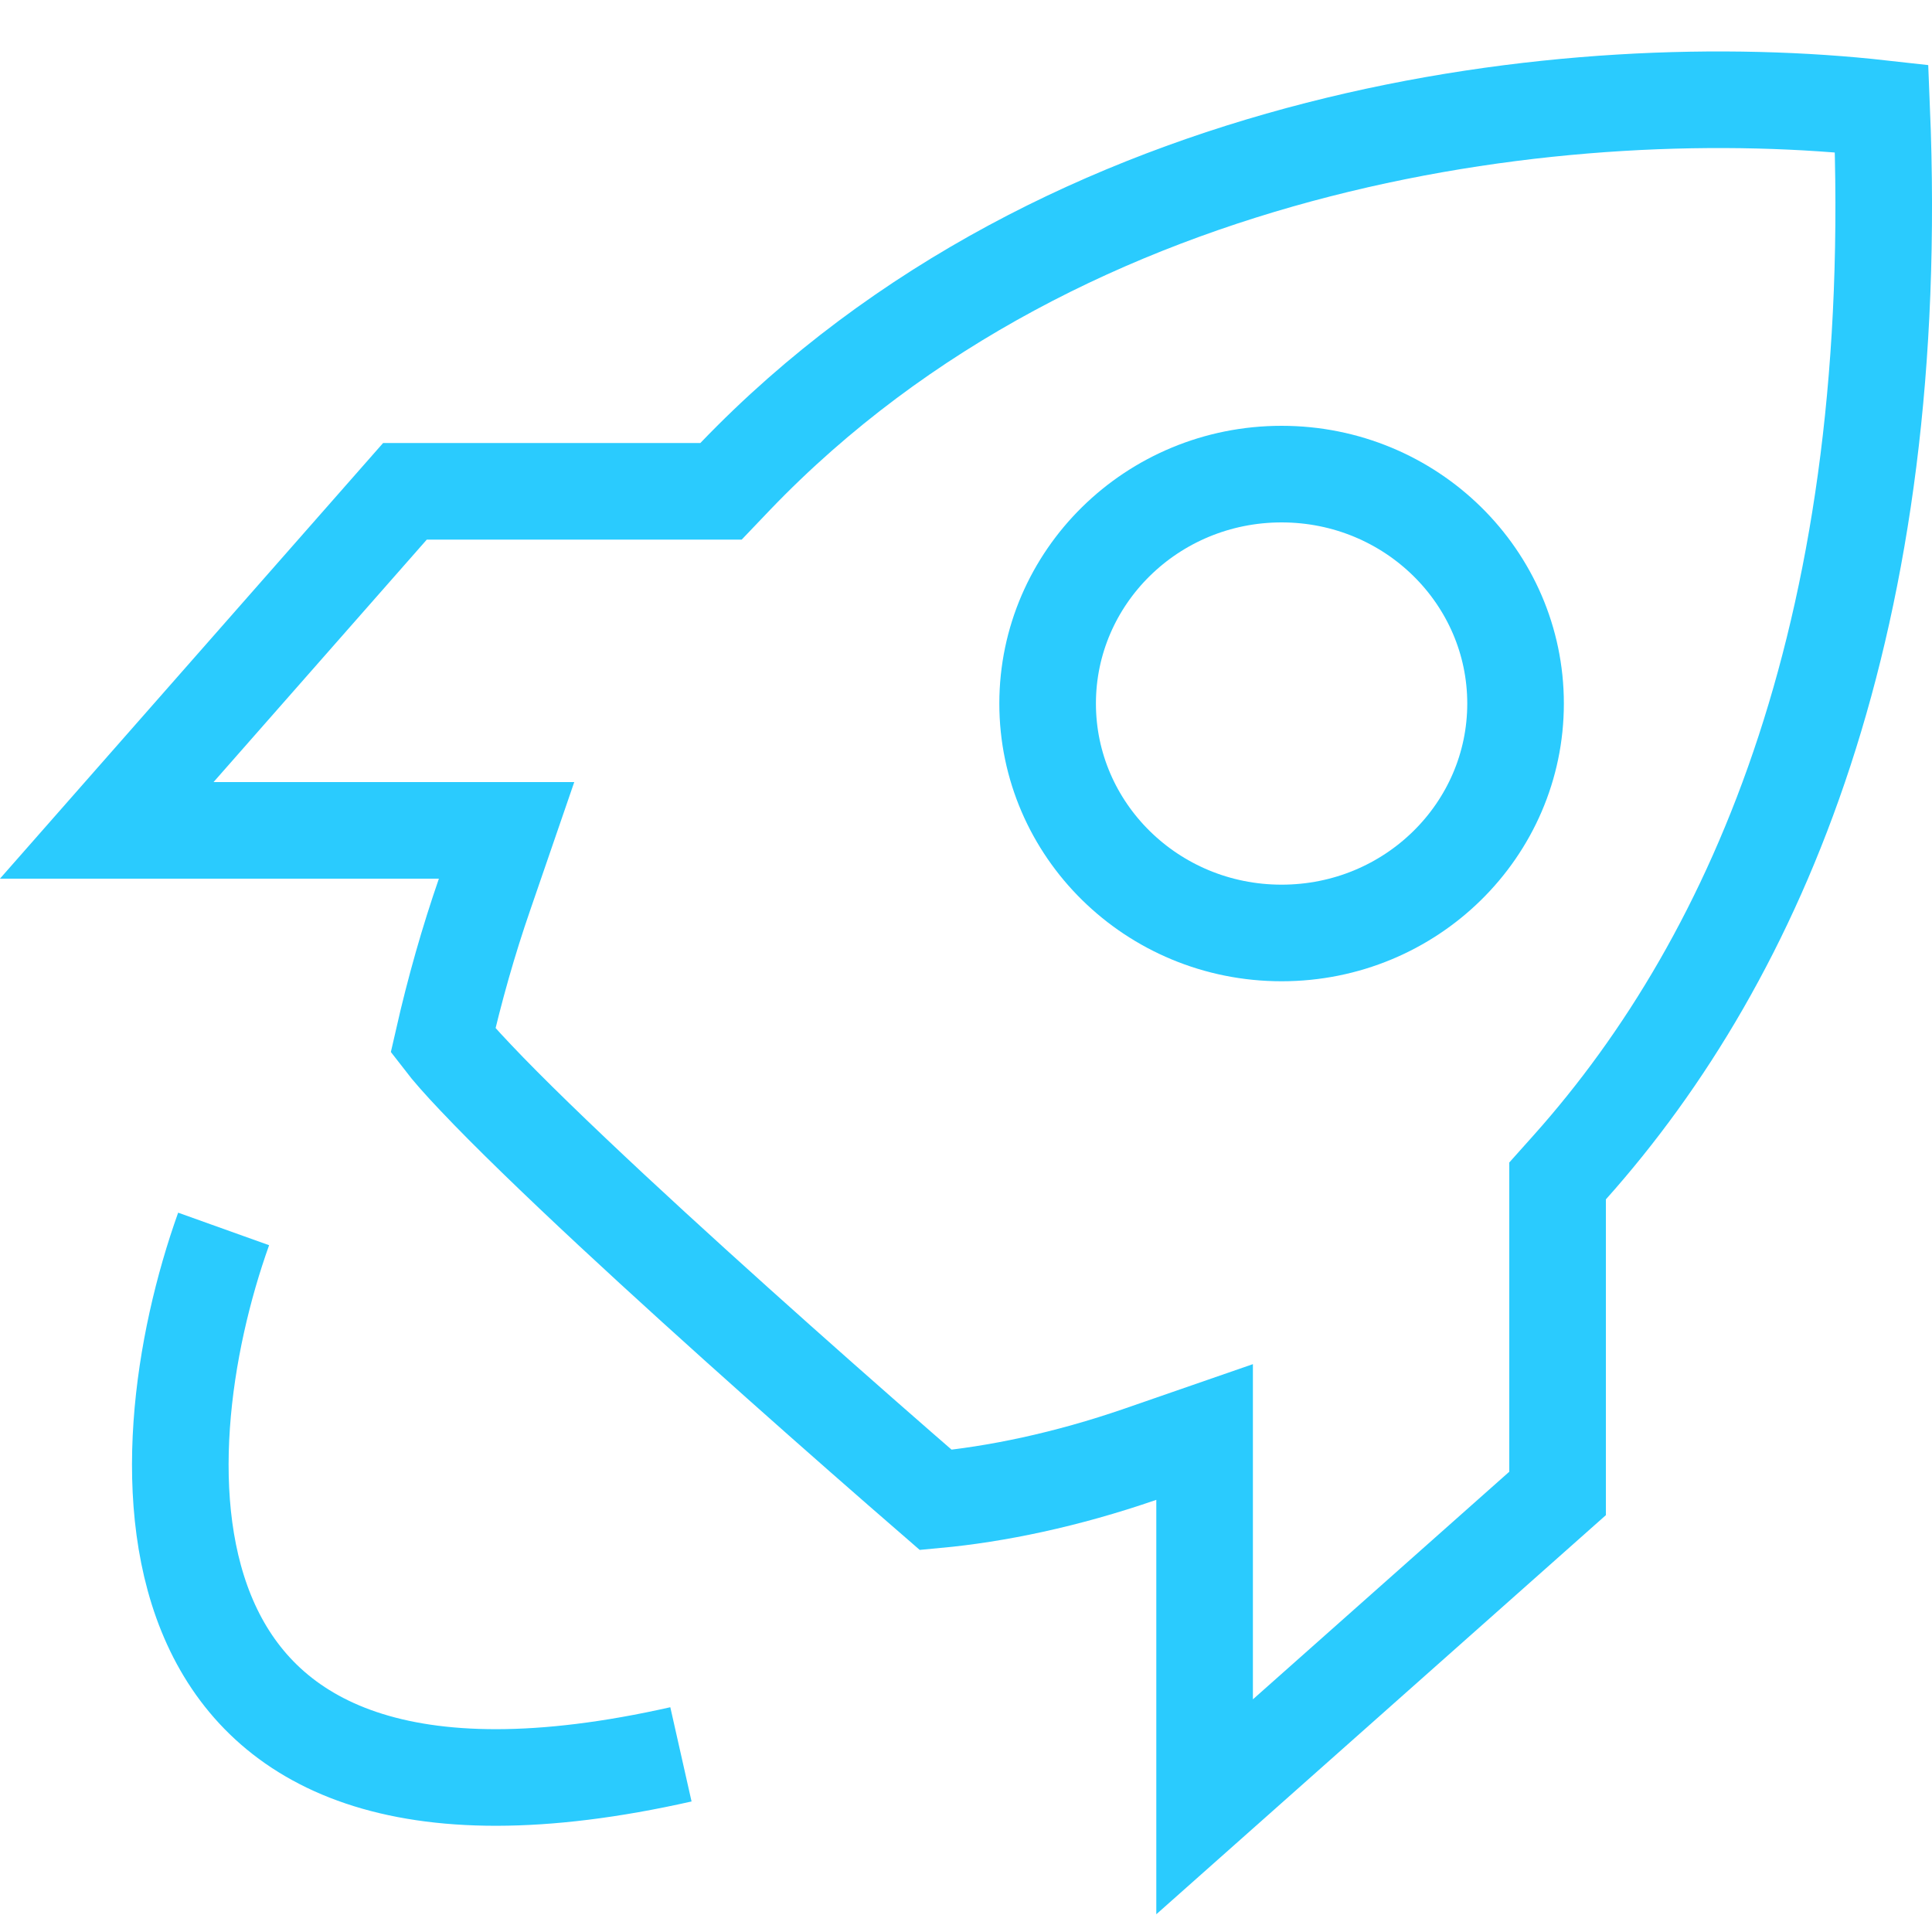
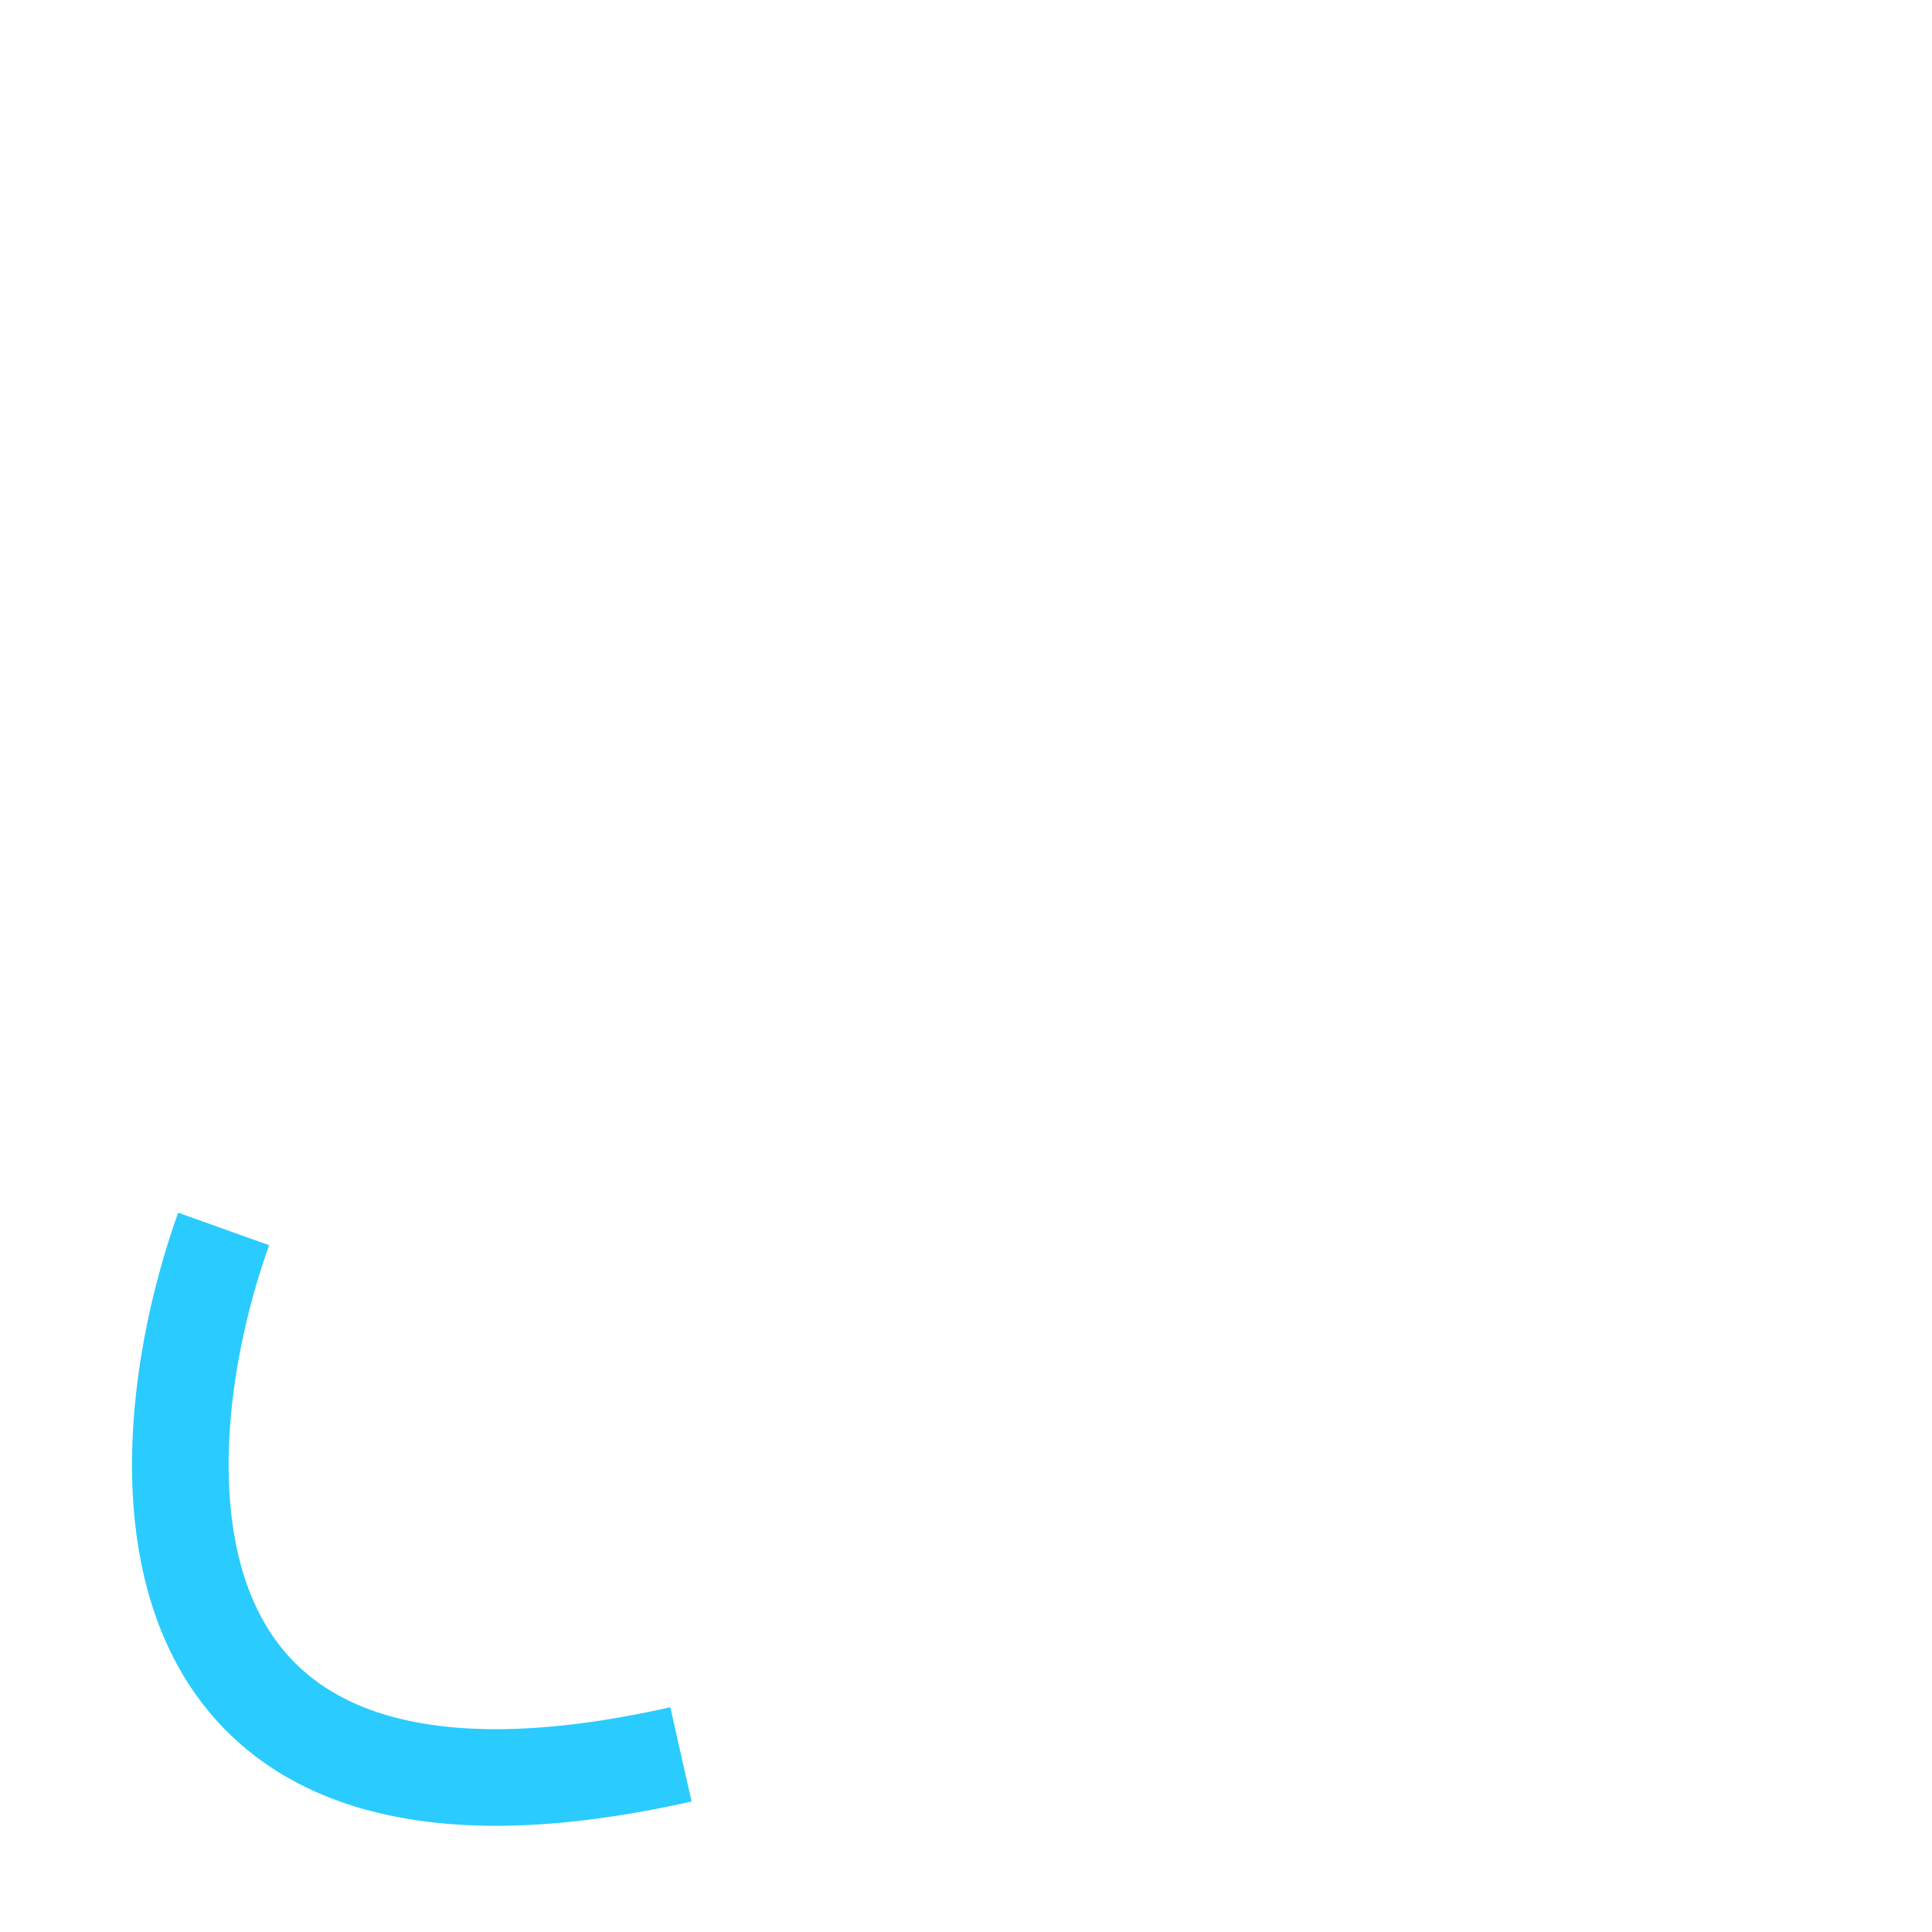
<svg xmlns="http://www.w3.org/2000/svg" width="20" height="20" viewBox="0 0 20 20" fill="none">
-   <path d="M4.923 11.154C4.768 10.991 4.656 10.863 4.586 10.772C4.707 10.24 4.851 9.736 5.016 9.259L5.244 8.596H4.543H1.105L4.192 5.086H7.25H7.464L7.611 4.932C11.055 1.343 16.308 0.768 19.479 1.123C19.697 6.433 18.207 9.892 16.251 12.083L16.124 12.225V12.416V15.46L12.47 18.704V15.526V14.824L11.806 15.054C11.036 15.32 10.311 15.469 9.687 15.527C8.743 14.709 7.421 13.541 6.337 12.532C5.764 11.998 5.264 11.515 4.923 11.154Z" stroke="#2ACBFE" />
  <path d="M2.315 12.722C1.471 15.081 1.235 19.472 7.049 18.161" stroke="#2ACBFE" />
-   <path d="M15.689 7.283C15.689 8.589 14.61 9.658 13.267 9.658C11.924 9.658 10.845 8.589 10.845 7.283C10.845 5.977 11.924 4.908 13.267 4.908C14.61 4.908 15.689 5.977 15.689 7.283Z" stroke="#2ACBFE" />
</svg>